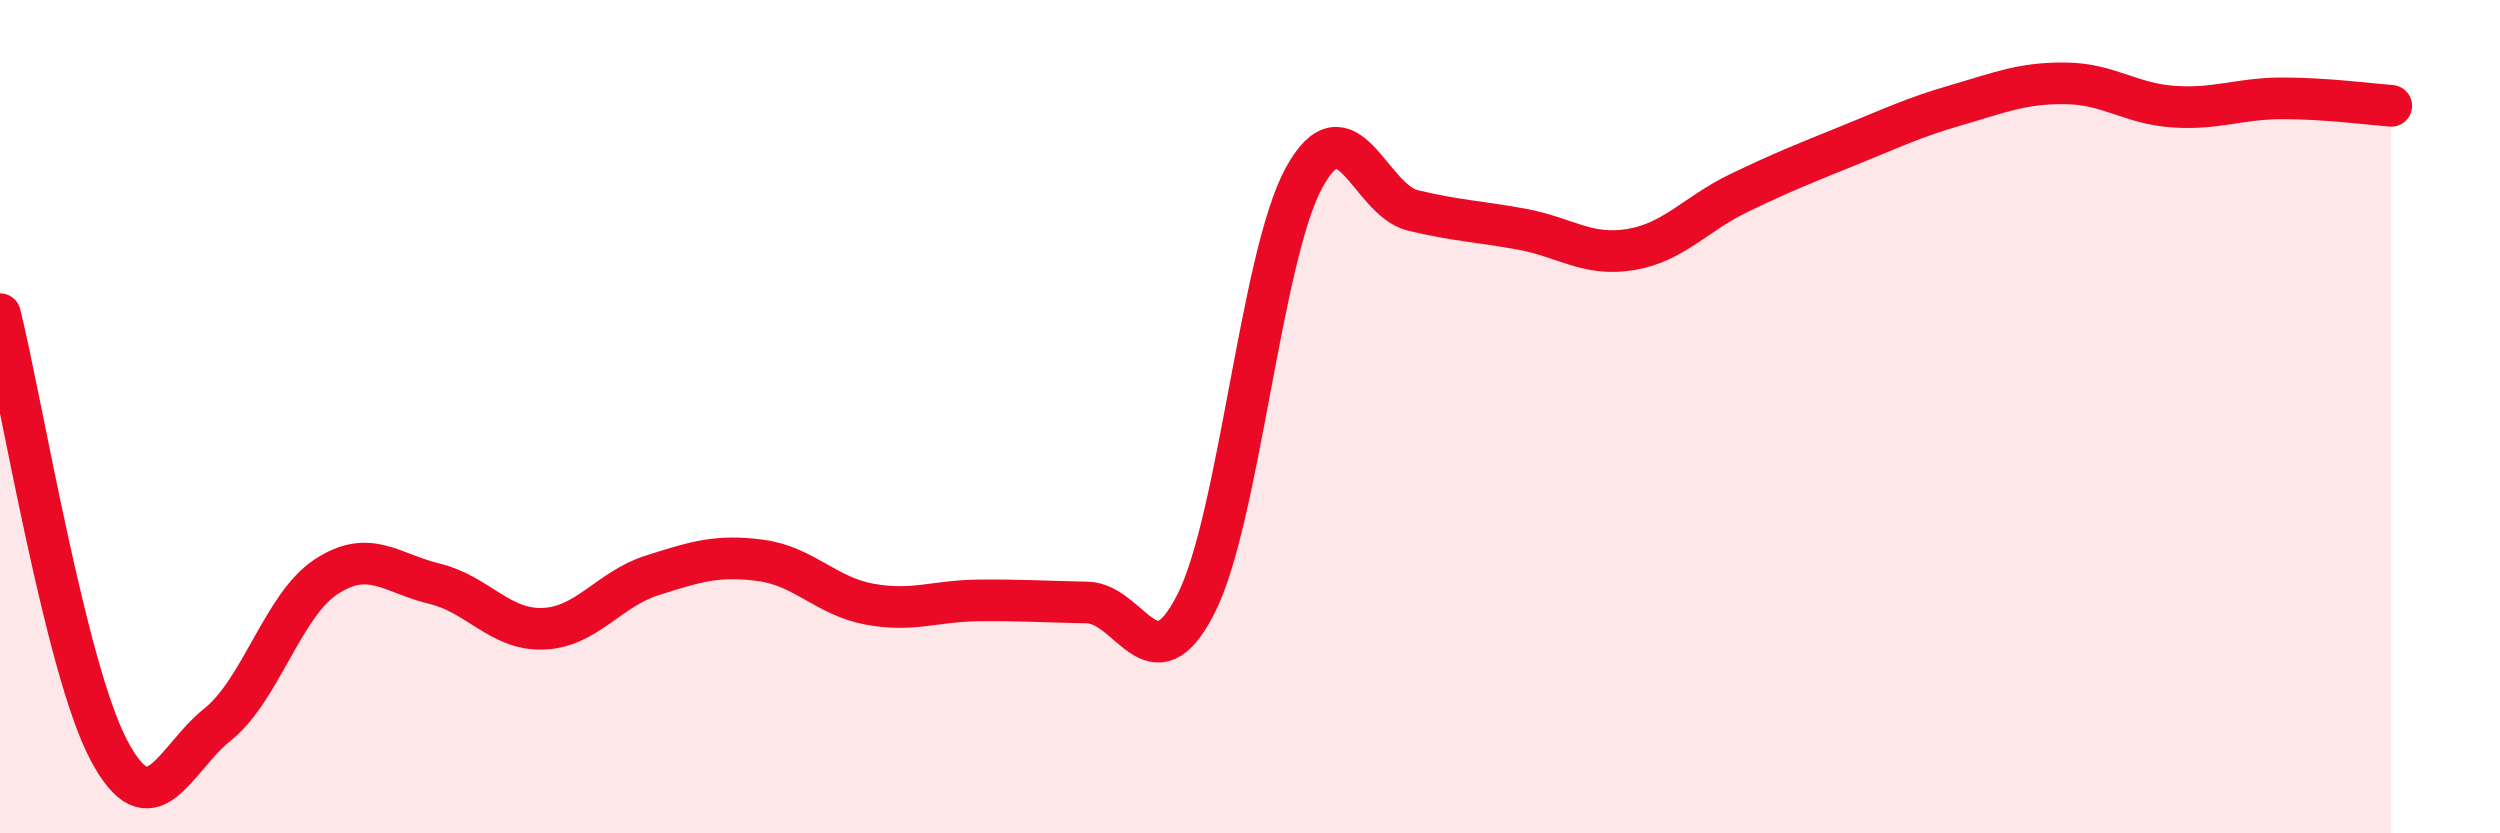
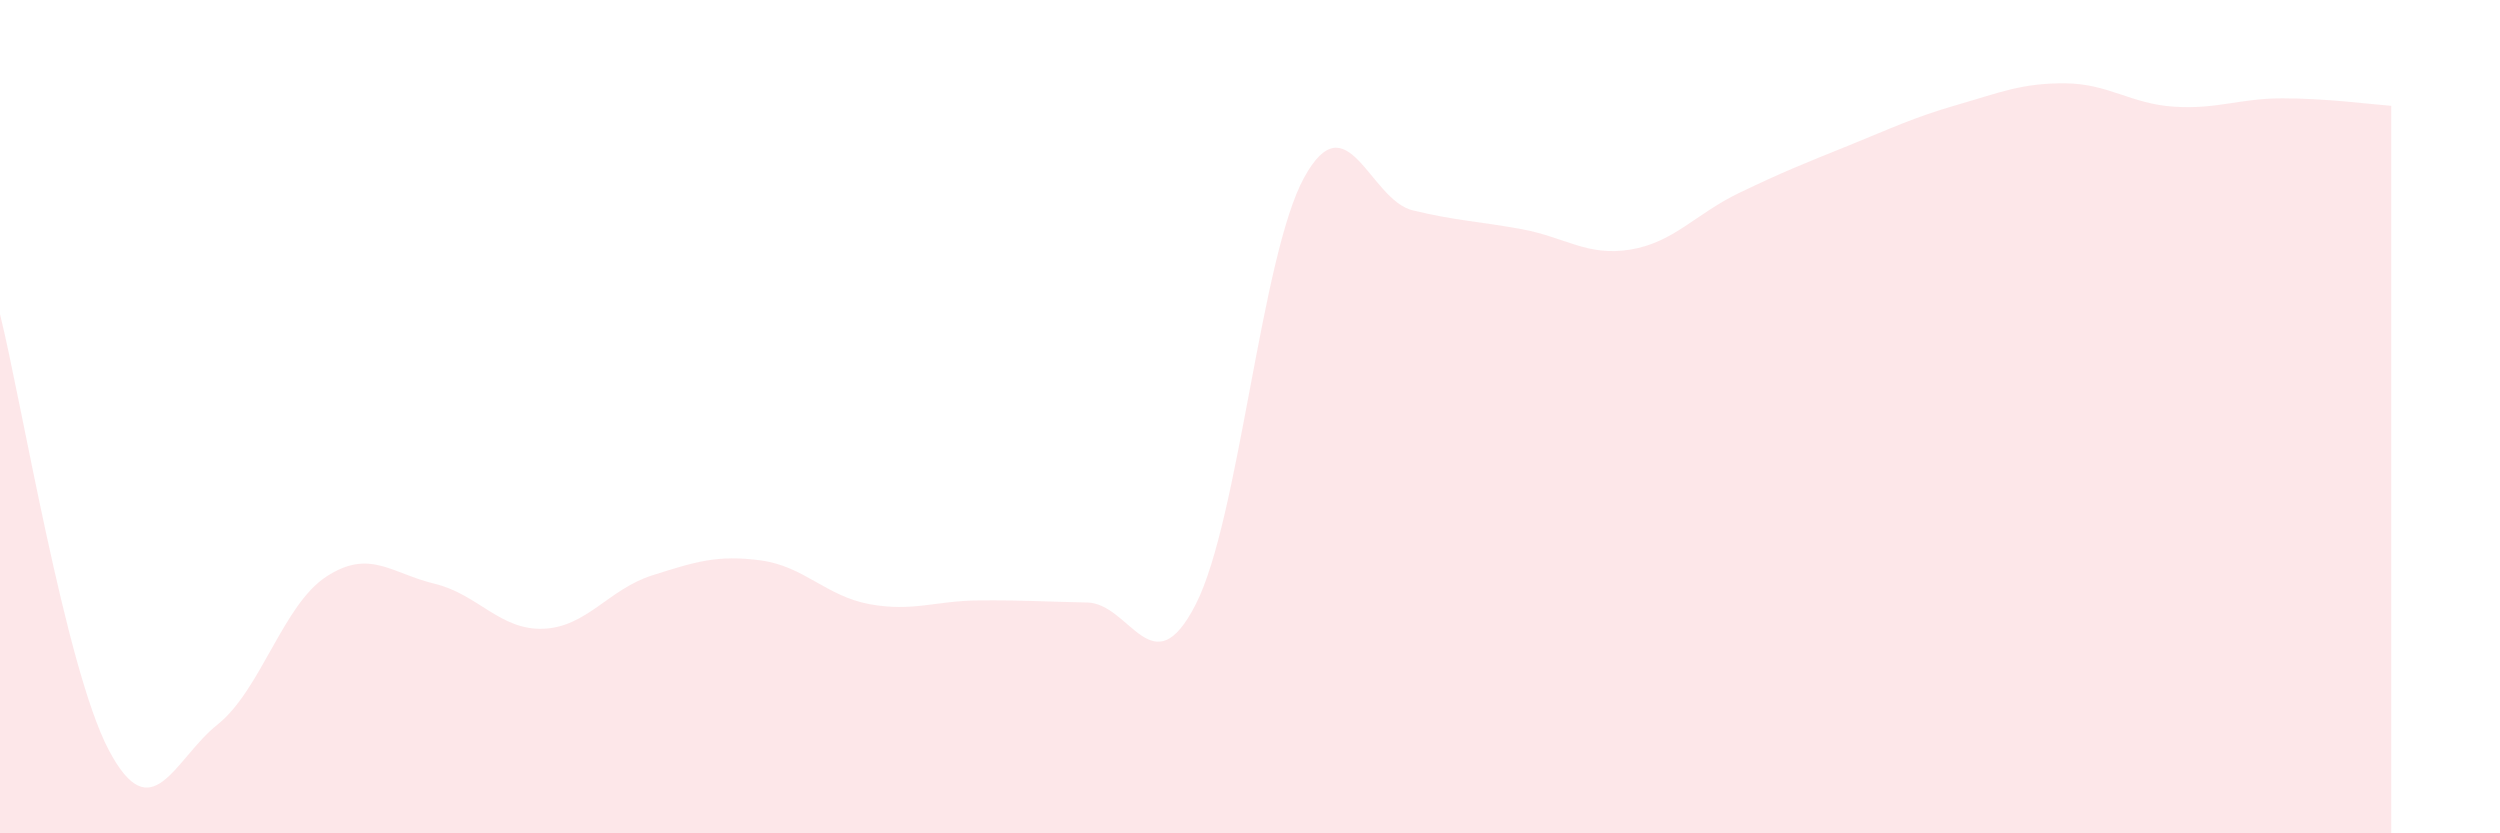
<svg xmlns="http://www.w3.org/2000/svg" width="60" height="20" viewBox="0 0 60 20">
  <path d="M 0,7.54 C 0.52,9.63 1.57,16.03 2.61,18 C 3.65,19.97 4.18,18.22 5.22,17.39 C 6.26,16.56 6.79,14.52 7.83,13.84 C 8.87,13.16 9.39,13.76 10.43,14.01 C 11.47,14.26 12,15.13 13.04,15.09 C 14.08,15.05 14.61,14.14 15.65,13.81 C 16.69,13.48 17.22,13.31 18.26,13.45 C 19.3,13.59 19.83,14.31 20.87,14.5 C 21.91,14.69 22.44,14.42 23.48,14.41 C 24.52,14.4 25.05,14.44 26.09,14.46 C 27.13,14.48 27.66,16.54 28.7,14.5 C 29.74,12.46 30.26,6.15 31.3,4.26 C 32.34,2.37 32.87,4.8 33.91,5.05 C 34.95,5.3 35.48,5.31 36.52,5.5 C 37.56,5.69 38.09,6.16 39.13,5.99 C 40.17,5.82 40.7,5.13 41.74,4.63 C 42.78,4.13 43.31,3.92 44.35,3.5 C 45.39,3.08 45.92,2.82 46.96,2.52 C 48,2.22 48.53,1.99 49.57,2 C 50.61,2.01 51.13,2.49 52.17,2.56 C 53.21,2.63 53.74,2.36 54.78,2.36 C 55.82,2.36 56.87,2.5 57.39,2.54L57.39 20L0 20Z" fill="#EB0A25" opacity="0.1" stroke-linecap="round" stroke-linejoin="round" />
-   <path d="M 0,7.54 C 0.52,9.63 1.57,16.03 2.61,18 C 3.65,19.97 4.18,18.22 5.22,17.39 C 6.26,16.56 6.79,14.52 7.83,13.84 C 8.87,13.16 9.39,13.76 10.43,14.01 C 11.47,14.26 12,15.13 13.04,15.09 C 14.08,15.05 14.61,14.14 15.65,13.81 C 16.69,13.48 17.22,13.31 18.26,13.45 C 19.3,13.59 19.83,14.31 20.87,14.5 C 21.91,14.69 22.44,14.42 23.48,14.41 C 24.52,14.4 25.05,14.44 26.09,14.46 C 27.13,14.48 27.66,16.54 28.7,14.5 C 29.74,12.46 30.26,6.15 31.3,4.26 C 32.34,2.37 32.87,4.8 33.91,5.05 C 34.95,5.3 35.48,5.31 36.52,5.5 C 37.56,5.69 38.09,6.16 39.13,5.99 C 40.17,5.82 40.7,5.13 41.74,4.63 C 42.78,4.13 43.31,3.92 44.35,3.5 C 45.39,3.08 45.92,2.82 46.96,2.52 C 48,2.22 48.53,1.99 49.57,2 C 50.61,2.01 51.13,2.49 52.17,2.56 C 53.21,2.63 53.74,2.36 54.78,2.36 C 55.82,2.36 56.87,2.5 57.39,2.54" stroke="#EB0A25" stroke-width="1" fill="none" stroke-linecap="round" stroke-linejoin="round" />
</svg>